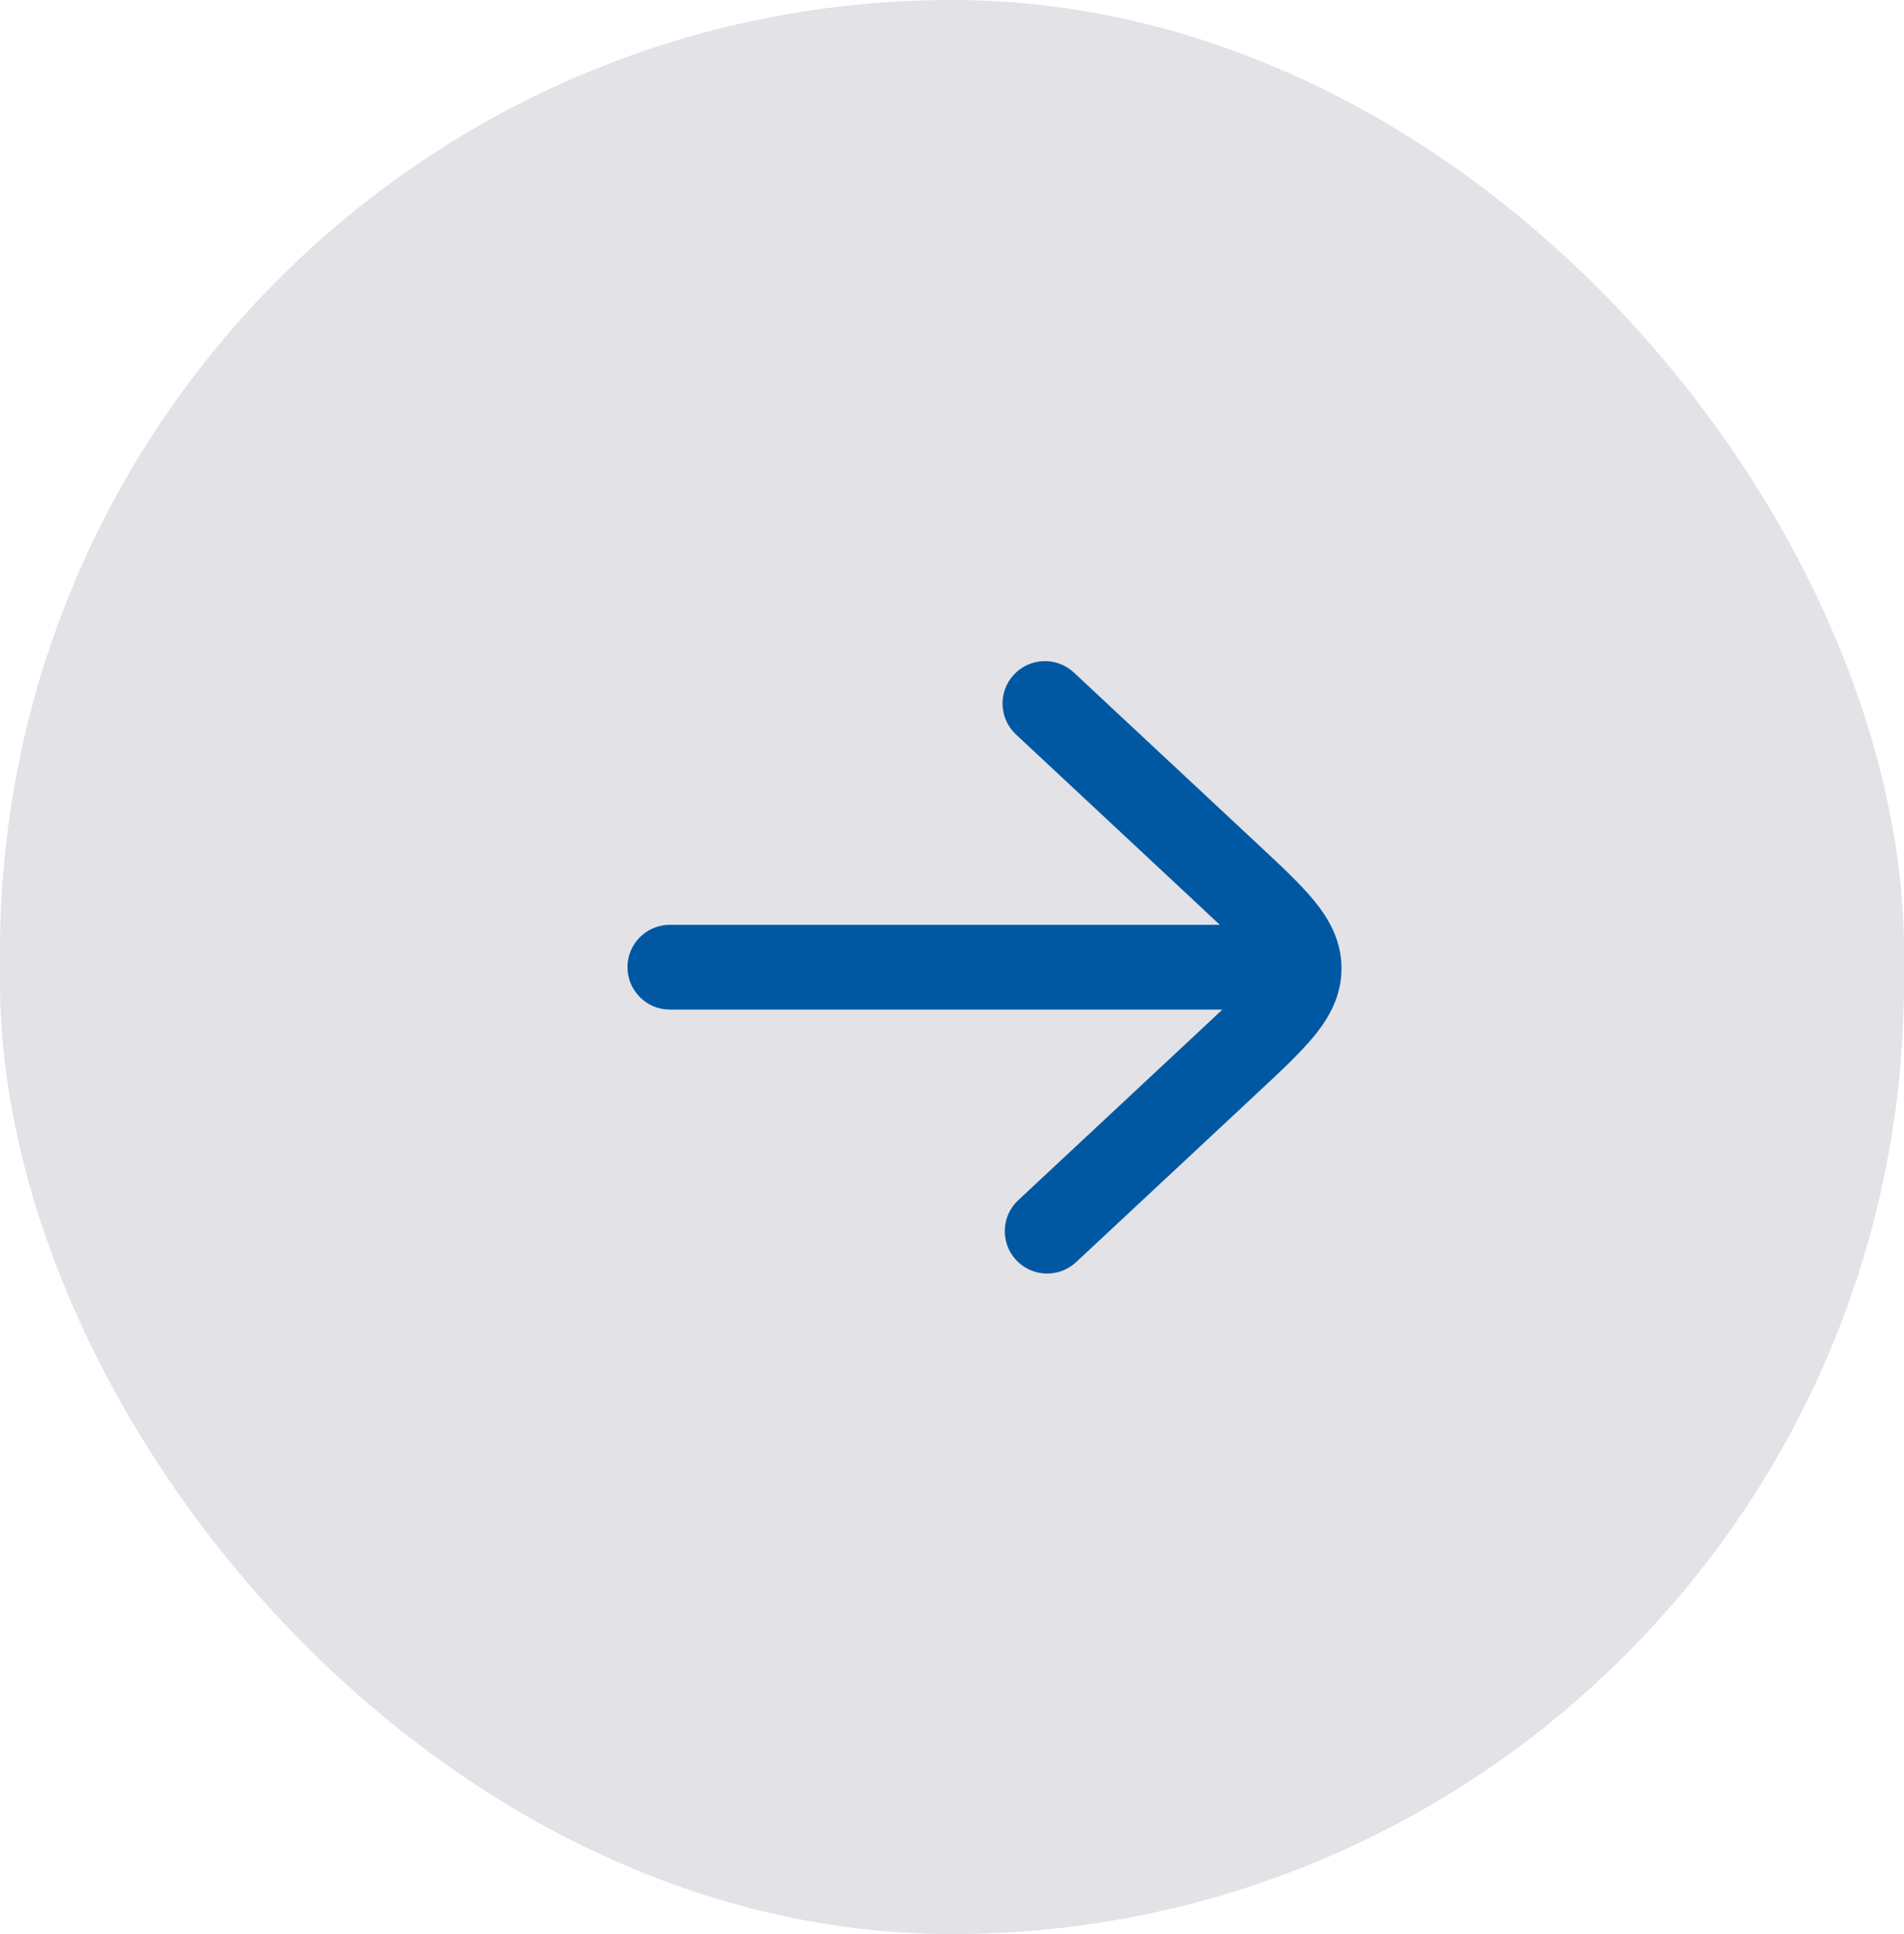
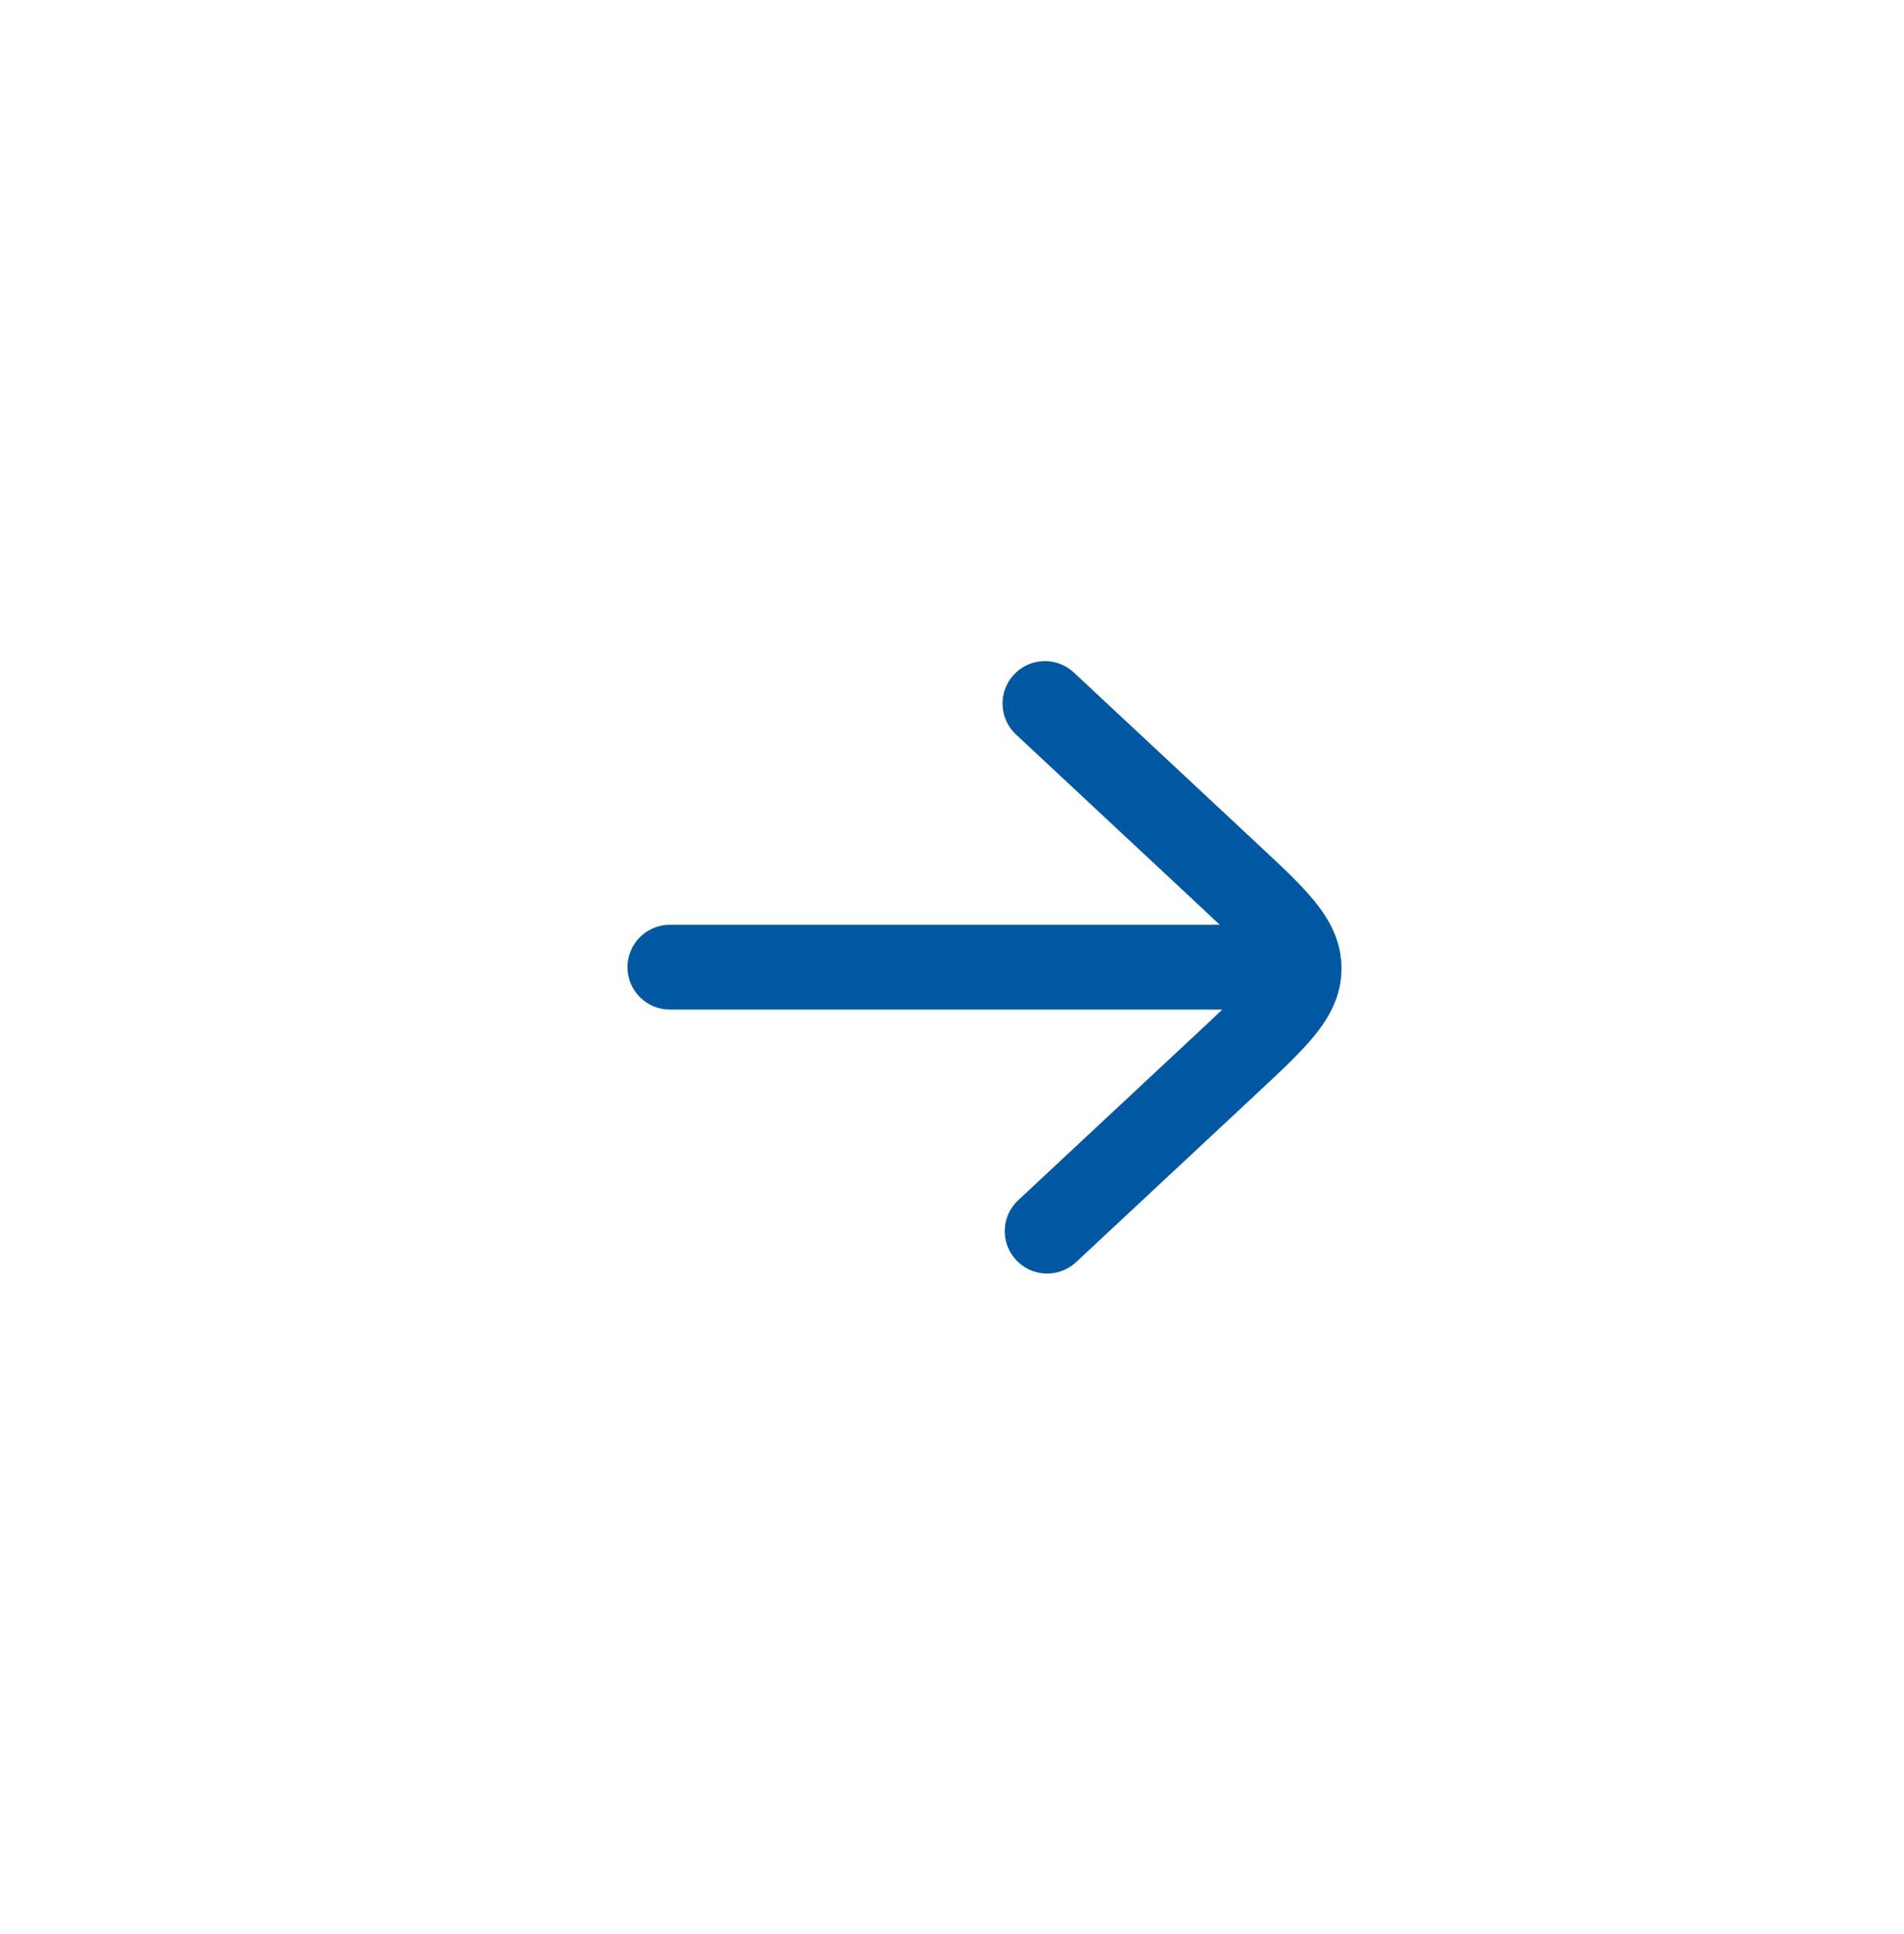
<svg xmlns="http://www.w3.org/2000/svg" width="64" height="65" viewBox="0 0 64 65" fill="none">
-   <rect width="64" height="65" rx="32" fill="#E2E2E7" />
  <g clip-path="url(#clip0_276_43)">
-     <path d="M36.095 22.602C35.52 22.065 34.618 22.096 34.082 22.672C33.545 23.247 33.576 24.148 34.151 24.685L40.342 30.463C40.589 30.693 40.807 30.897 41 31.081H22.516C21.73 31.081 21.092 31.718 21.092 32.505C21.092 33.292 21.73 33.93 22.516 33.93H41.085C40.872 34.134 40.626 34.364 40.342 34.629L34.227 40.336C33.651 40.873 33.62 41.774 34.157 42.349C34.694 42.925 35.595 42.956 36.171 42.419L42.353 36.65C43.08 35.971 43.729 35.365 44.184 34.806C44.679 34.198 45.092 33.471 45.092 32.546C45.092 31.62 44.678 30.893 44.184 30.285C43.729 29.726 43.08 29.12 42.353 28.442L36.095 22.602Z" fill="#0158A2" />
+     <path d="M36.095 22.602C35.52 22.065 34.618 22.096 34.082 22.672C33.545 23.247 33.576 24.148 34.151 24.685L40.342 30.463C40.589 30.693 40.807 30.897 41 31.081H22.516C21.73 31.081 21.092 31.718 21.092 32.505C21.092 33.292 21.73 33.93 22.516 33.93H41.085C40.872 34.134 40.626 34.364 40.342 34.629L34.227 40.336C33.651 40.873 33.62 41.774 34.157 42.349C34.694 42.925 35.595 42.956 36.171 42.419L42.353 36.65C43.08 35.971 43.729 35.365 44.184 34.806C44.679 34.198 45.092 33.471 45.092 32.546C45.092 31.62 44.678 30.893 44.184 30.285C43.729 29.726 43.08 29.12 42.353 28.442L36.095 22.602" fill="#0158A2" />
  </g>
  <defs>
    <clipPath id="clip0_276_43">
      <rect width="48" height="48" fill="white" transform="translate(8 8)" />
    </clipPath>
  </defs>
</svg>